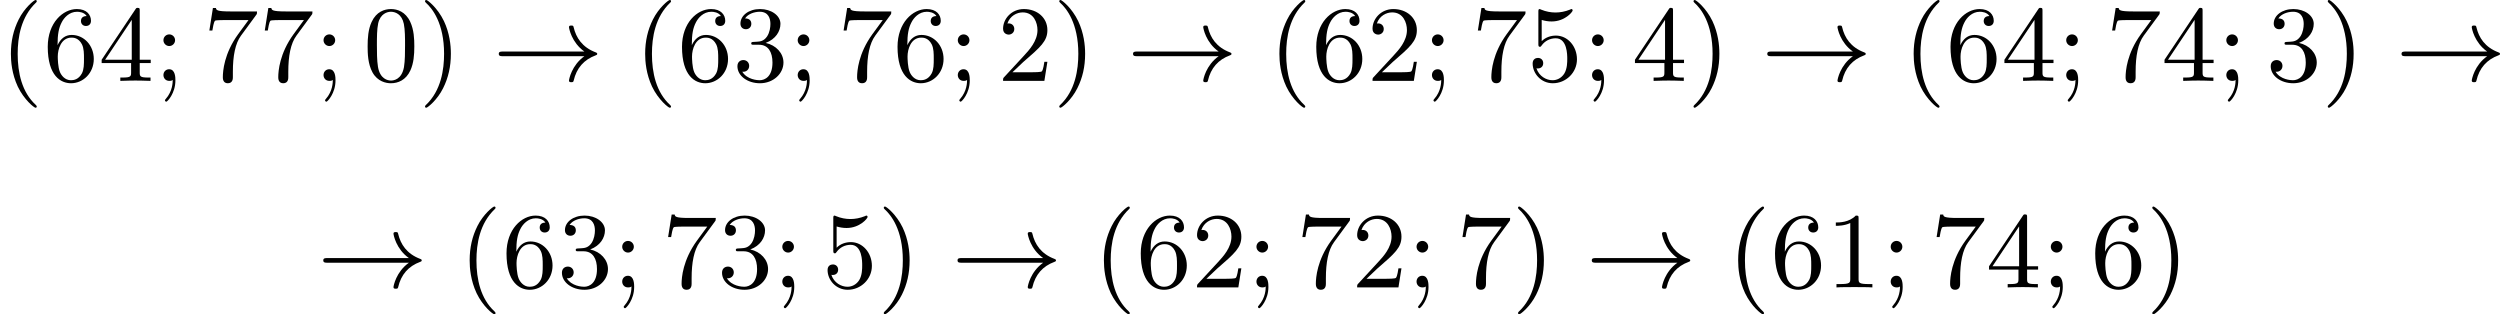
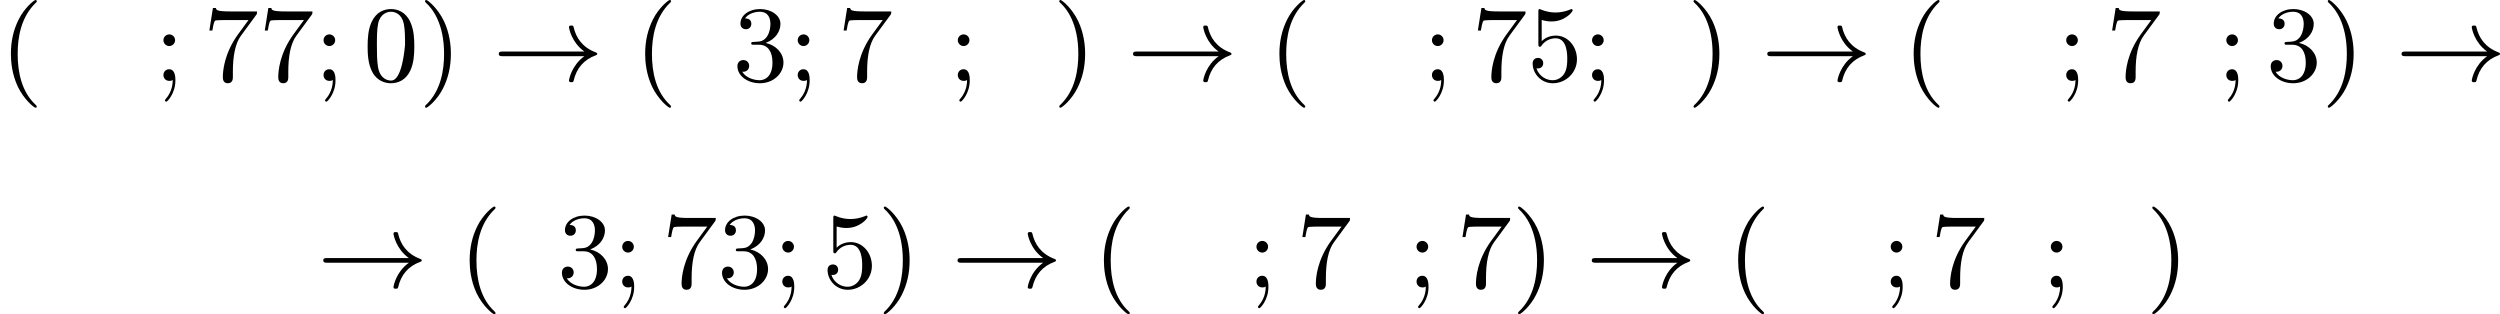
<svg xmlns="http://www.w3.org/2000/svg" xmlns:xlink="http://www.w3.org/1999/xlink" version="1.1" width="415.704pt" height="52.256pt" viewBox="301.866 1100.775 415.704 52.256">
  <defs>
    <path id="g3-33" d="M7.63-2.053C6.563-1.291 6.348-.117 6.348-.018C6.348 .108 6.465 .108 6.536 .108C6.644 .108 6.707 .108 6.734-.009C6.976-1.067 7.595-1.766 8.572-2.125C8.626-2.143 8.697-2.17 8.697-2.242C8.697-2.322 8.635-2.349 8.581-2.367C7.451-2.789 6.94-3.587 6.734-4.465C6.707-4.591 6.671-4.6 6.536-4.6C6.456-4.6 6.348-4.6 6.348-4.474C6.348-4.376 6.563-3.192 7.63-2.439H.843C.69-2.439 .511-2.439 .511-2.251C.511-2.053 .681-2.053 .843-2.053H7.63Z" />
    <path id="g8-40" d="M3.058 2.134C3.058 2.089 3.031 2.062 2.977 2C1.82 .941 1.47-.672 1.47-2.242C1.47-3.631 1.739-5.317 3.004-6.519C3.04-6.554 3.058-6.581 3.058-6.626C3.058-6.689 3.013-6.725 2.95-6.725C2.842-6.725 2.035-6.079 1.551-5.102C1.121-4.241 .906-3.318 .906-2.251C.906-1.605 .986-.583 1.479 .475C2.008 1.578 2.842 2.233 2.95 2.233C3.013 2.233 3.058 2.197 3.058 2.134Z" />
    <path id="g8-41" d="M2.672-2.251C2.672-2.986 2.564-3.972 2.098-4.967C1.569-6.07 .735-6.725 .628-6.725C.538-6.725 .52-6.653 .52-6.626C.52-6.581 .538-6.554 .601-6.492C1.121-6.025 2.107-4.806 2.107-2.251C2.107-.968 1.874 .816 .574 2.026C.556 2.053 .52 2.089 .52 2.134C.52 2.161 .538 2.233 .628 2.233C.735 2.233 1.542 1.587 2.026 .61C2.457-.251 2.672-1.175 2.672-2.251Z" />
-     <path id="g8-48" d="M4.241-2.869C4.241-3.47 4.214-4.241 3.9-4.914C3.506-5.756 2.824-5.972 2.304-5.972C1.766-5.972 1.085-5.756 .69-4.896C.403-4.277 .359-3.551 .359-2.869C.359-2.286 .377-1.417 .762-.708C1.184 .054 1.883 .197 2.295 .197C2.878 .197 3.542-.054 3.918-.879C4.187-1.479 4.241-2.152 4.241-2.869ZM2.304-.027C2.035-.027 1.39-.152 1.219-1.166C1.13-1.695 1.13-2.466 1.13-2.977C1.13-3.587 1.13-4.295 1.237-4.788C1.417-5.586 1.991-5.747 2.295-5.747C2.636-5.747 3.201-5.568 3.371-4.734C3.47-4.241 3.47-3.542 3.47-2.977C3.47-2.421 3.47-1.668 3.38-1.139C3.192-.117 2.529-.027 2.304-.027Z" />
-     <path id="g8-49" d="M2.726-5.73C2.726-5.954 2.717-5.972 2.493-5.972C1.937-5.398 1.112-5.398 .834-5.398V-5.12C1.004-5.12 1.551-5.12 2.035-5.353V-.717C2.035-.386 2.008-.278 1.175-.278H.888V0C1.21-.027 2.008-.027 2.376-.027S3.551-.027 3.873 0V-.278H3.587C2.753-.278 2.726-.386 2.726-.717V-5.73Z" />
-     <path id="g8-50" d="M4.142-1.587H3.891C3.873-1.47 3.802-.941 3.685-.798C3.631-.717 3.013-.717 2.833-.717H1.237L2.125-1.56C3.596-2.833 4.142-3.309 4.142-4.223C4.142-5.254 3.291-5.972 2.188-5.972C1.157-5.972 .457-5.156 .457-4.34C.457-3.891 .843-3.847 .924-3.847C1.121-3.847 1.39-3.99 1.39-4.313C1.39-4.582 1.201-4.779 .924-4.779C.879-4.779 .852-4.779 .816-4.77C1.031-5.407 1.605-5.694 2.089-5.694C3.004-5.694 3.318-4.842 3.318-4.223C3.318-3.309 2.627-2.564 2.197-2.098L.556-.323C.457-.224 .457-.206 .457 0H3.891L4.142-1.587Z" />
+     <path id="g8-48" d="M4.241-2.869C4.241-3.47 4.214-4.241 3.9-4.914C3.506-5.756 2.824-5.972 2.304-5.972C1.766-5.972 1.085-5.756 .69-4.896C.403-4.277 .359-3.551 .359-2.869C.359-2.286 .377-1.417 .762-.708C1.184 .054 1.883 .197 2.295 .197C2.878 .197 3.542-.054 3.918-.879C4.187-1.479 4.241-2.152 4.241-2.869ZM2.304-.027C2.035-.027 1.39-.152 1.219-1.166C1.13-1.695 1.13-2.466 1.13-2.977C1.13-3.587 1.13-4.295 1.237-4.788C1.417-5.586 1.991-5.747 2.295-5.747C2.636-5.747 3.201-5.568 3.371-4.734C3.47-4.241 3.47-3.542 3.47-2.977C3.192-.117 2.529-.027 2.304-.027Z" />
    <path id="g8-51" d="M2.735-3.156C3.569-3.47 3.963-4.125 3.963-4.743C3.963-5.434 3.201-5.972 2.268-5.972S.637-5.443 .637-4.761C.637-4.465 .834-4.295 1.094-4.295S1.542-4.483 1.542-4.743C1.542-5.057 1.327-5.192 1.022-5.192C1.255-5.568 1.802-5.747 2.242-5.747C2.986-5.747 3.129-5.156 3.129-4.734C3.129-4.465 3.075-4.035 2.851-3.694C2.573-3.291 2.26-3.273 2-3.255C1.775-3.237 1.757-3.237 1.686-3.237C1.605-3.228 1.533-3.219 1.533-3.12C1.533-3.004 1.605-3.004 1.757-3.004H2.179C2.959-3.004 3.3-2.376 3.3-1.524C3.3-.377 2.69-.054 2.233-.054C2.062-.054 1.193-.099 .789-.762C1.112-.717 1.363-.941 1.363-1.246C1.363-1.542 1.139-1.731 .879-1.731C.655-1.731 .386-1.596 .386-1.219C.386-.421 1.219 .197 2.26 .197C3.38 .197 4.214-.61 4.214-1.524C4.214-2.304 3.596-2.968 2.735-3.156Z" />
-     <path id="g8-52" d="M.26-1.757V-1.479H2.708V-.708C2.708-.377 2.681-.278 2.008-.278H1.811V0C2.376-.027 3.004-.027 3.067-.027C3.111-.027 3.757-.027 4.322 0V-.278H4.125C3.452-.278 3.425-.377 3.425-.708V-1.479H4.34V-1.757H3.425V-5.828C3.425-6.007 3.425-6.07 3.255-6.07C3.147-6.07 3.138-6.061 3.058-5.936L.26-1.757ZM.547-1.757L2.762-5.075V-1.757H.547Z" />
    <path id="g8-53" d="M.933-3.093C.933-2.932 .933-2.833 1.058-2.833C1.13-2.833 1.157-2.869 1.21-2.95C1.479-3.327 1.91-3.542 2.376-3.542C3.335-3.542 3.335-2.161 3.335-1.838C3.335-1.56 3.335-1.004 3.084-.601C2.842-.224 2.466-.054 2.116-.054C1.587-.054 .986-.386 .771-1.049C.78-1.049 .834-1.031 .897-1.031C1.076-1.031 1.336-1.148 1.336-1.47C1.336-1.748 1.139-1.91 .897-1.91C.708-1.91 .457-1.802 .457-1.444C.457-.628 1.139 .197 2.134 .197C3.219 .197 4.142-.681 4.142-1.793C4.142-2.878 3.371-3.766 2.394-3.766C1.964-3.766 1.524-3.622 1.21-3.3V-5.066C1.479-4.985 1.757-4.94 2.035-4.94C3.138-4.94 3.784-5.738 3.784-5.855C3.784-5.936 3.73-5.972 3.685-5.972C3.667-5.972 3.649-5.972 3.569-5.927C3.147-5.756 2.735-5.685 2.358-5.685C1.973-5.685 1.569-5.756 1.157-5.927C1.067-5.972 1.049-5.972 1.04-5.972C.933-5.972 .933-5.882 .933-5.73V-3.093Z" />
-     <path id="g8-54" d="M1.201-2.968C1.201-3.882 1.3-4.394 1.542-4.86C1.722-5.227 2.161-5.747 2.824-5.747C3.004-5.747 3.416-5.712 3.622-5.389C3.291-5.389 3.147-5.218 3.147-4.976C3.147-4.743 3.309-4.564 3.56-4.564S3.981-4.725 3.981-4.994C3.981-5.496 3.622-5.972 2.806-5.972C1.65-5.972 .386-4.833 .386-2.833C.386-.403 1.479 .197 2.322 .197C3.318 .197 4.214-.637 4.214-1.82C4.214-2.959 3.389-3.82 2.376-3.82C1.838-3.82 1.453-3.506 1.201-2.968ZM2.313-.054C1.802-.054 1.506-.475 1.399-.735C1.228-1.139 1.219-1.883 1.219-2.026C1.219-2.627 1.497-3.596 2.358-3.596C2.502-3.596 2.941-3.596 3.228-3.04C3.398-2.699 3.398-2.26 3.398-1.829S3.398-.959 3.228-.628C2.95-.117 2.555-.054 2.313-.054Z" />
    <path id="g8-55" d="M4.394-5.469C4.474-5.568 4.474-5.586 4.474-5.774H2.242C1.112-5.774 1.085-5.891 1.058-6.061H.807L.511-4.187H.762C.798-4.394 .87-4.896 .986-5.003C1.049-5.057 1.757-5.057 1.883-5.057H3.766L2.905-3.882C1.739-2.277 1.632-.816 1.632-.305C1.632-.206 1.632 .197 2.044 .197C2.466 .197 2.466-.197 2.466-.314V-.753C2.466-2.071 2.663-3.111 3.138-3.757L4.394-5.469Z" />
    <path id="g8-59" d="M1.757-3.38C1.757-3.649 1.542-3.865 1.273-3.865S.789-3.649 .789-3.38C.789-3.12 1.004-2.896 1.273-2.896S1.757-3.12 1.757-3.38ZM1.56-.081C1.56 .134 1.551 .852 .986 1.497C.915 1.578 .915 1.587 .915 1.623C.915 1.668 .968 1.731 1.031 1.731C1.112 1.731 1.784 1.04 1.784-.036C1.784-.26 1.784-.968 1.264-.968C.986-.968 .789-.753 .789-.484C.789-.242 .959 0 1.273 0C1.453 0 1.506-.036 1.56-.081Z" />
  </defs>
  <g id="page16" transform="matrix(2 0 0 2 0 0)">
    <use x="150.933" y="557.112" xlink:href="#g8-40" />
    <use x="154.517" y="557.112" xlink:href="#g8-54" />
    <use x="159.125" y="557.112" xlink:href="#g8-52" />
    <use x="163.732" y="557.112" xlink:href="#g8-59" />
    <use x="167.828" y="557.112" xlink:href="#g8-55" />
    <use x="172.436" y="557.112" xlink:href="#g8-55" />
    <use x="177.043" y="557.112" xlink:href="#g8-59" />
    <use x="181.139" y="557.112" xlink:href="#g8-48" />
    <use x="185.747" y="557.112" xlink:href="#g8-41" />
    <use x="191.89" y="557.112" xlink:href="#g3-33" />
    <use x="203.666" y="557.112" xlink:href="#g8-40" />
    <use x="207.249" y="557.112" xlink:href="#g8-54" />
    <use x="211.857" y="557.112" xlink:href="#g8-51" />
    <use x="216.465" y="557.112" xlink:href="#g8-59" />
    <use x="220.56" y="557.112" xlink:href="#g8-55" />
    <use x="225.168" y="557.112" xlink:href="#g8-54" />
    <use x="229.776" y="557.112" xlink:href="#g8-59" />
    <use x="233.872" y="557.112" xlink:href="#g8-50" />
    <use x="238.479" y="557.112" xlink:href="#g8-41" />
    <use x="244.623" y="557.112" xlink:href="#g3-33" />
    <use x="256.398" y="557.112" xlink:href="#g8-40" />
    <use x="259.982" y="557.112" xlink:href="#g8-54" />
    <use x="264.589" y="557.112" xlink:href="#g8-50" />
    <use x="269.197" y="557.112" xlink:href="#g8-59" />
    <use x="273.293" y="557.112" xlink:href="#g8-55" />
    <use x="277.901" y="557.112" xlink:href="#g8-53" />
    <use x="282.508" y="557.112" xlink:href="#g8-59" />
    <use x="286.604" y="557.112" xlink:href="#g8-52" />
    <use x="291.212" y="557.112" xlink:href="#g8-41" />
    <use x="297.355" y="557.112" xlink:href="#g3-33" />
    <use x="309.13" y="557.112" xlink:href="#g8-40" />
    <use x="312.714" y="557.112" xlink:href="#g8-54" />
    <use x="317.322" y="557.112" xlink:href="#g8-52" />
    <use x="321.93" y="557.112" xlink:href="#g8-59" />
    <use x="326.025" y="557.112" xlink:href="#g8-55" />
    <use x="330.633" y="557.112" xlink:href="#g8-52" />
    <use x="335.241" y="557.112" xlink:href="#g8-59" />
    <use x="339.336" y="557.112" xlink:href="#g8-51" />
    <use x="343.944" y="557.112" xlink:href="#g8-41" />
    <use x="350.088" y="557.112" xlink:href="#g3-33" />
    <use x="177.299" y="574.283" xlink:href="#g3-33" />
    <use x="189.075" y="574.283" xlink:href="#g8-40" />
    <use x="192.658" y="574.283" xlink:href="#g8-54" />
    <use x="197.266" y="574.283" xlink:href="#g8-51" />
    <use x="201.874" y="574.283" xlink:href="#g8-59" />
    <use x="205.969" y="574.283" xlink:href="#g8-55" />
    <use x="210.577" y="574.283" xlink:href="#g8-51" />
    <use x="215.185" y="574.283" xlink:href="#g8-59" />
    <use x="219.281" y="574.283" xlink:href="#g8-53" />
    <use x="223.888" y="574.283" xlink:href="#g8-41" />
    <use x="230.032" y="574.283" xlink:href="#g3-33" />
    <use x="241.807" y="574.283" xlink:href="#g8-40" />
    <use x="245.391" y="574.283" xlink:href="#g8-54" />
    <use x="249.998" y="574.283" xlink:href="#g8-50" />
    <use x="254.606" y="574.283" xlink:href="#g8-59" />
    <use x="258.702" y="574.283" xlink:href="#g8-55" />
    <use x="263.31" y="574.283" xlink:href="#g8-50" />
    <use x="267.917" y="574.283" xlink:href="#g8-59" />
    <use x="272.013" y="574.283" xlink:href="#g8-55" />
    <use x="276.621" y="574.283" xlink:href="#g8-41" />
    <use x="282.764" y="574.283" xlink:href="#g3-33" />
    <use x="294.539" y="574.283" xlink:href="#g8-40" />
    <use x="298.123" y="574.283" xlink:href="#g8-54" />
    <use x="302.731" y="574.283" xlink:href="#g8-49" />
    <use x="307.339" y="574.283" xlink:href="#g8-59" />
    <use x="311.434" y="574.283" xlink:href="#g8-55" />
    <use x="316.042" y="574.283" xlink:href="#g8-52" />
    <use x="320.65" y="574.283" xlink:href="#g8-59" />
    <use x="324.745" y="574.283" xlink:href="#g8-54" />
    <use x="329.353" y="574.283" xlink:href="#g8-41" />
  </g>
</svg>